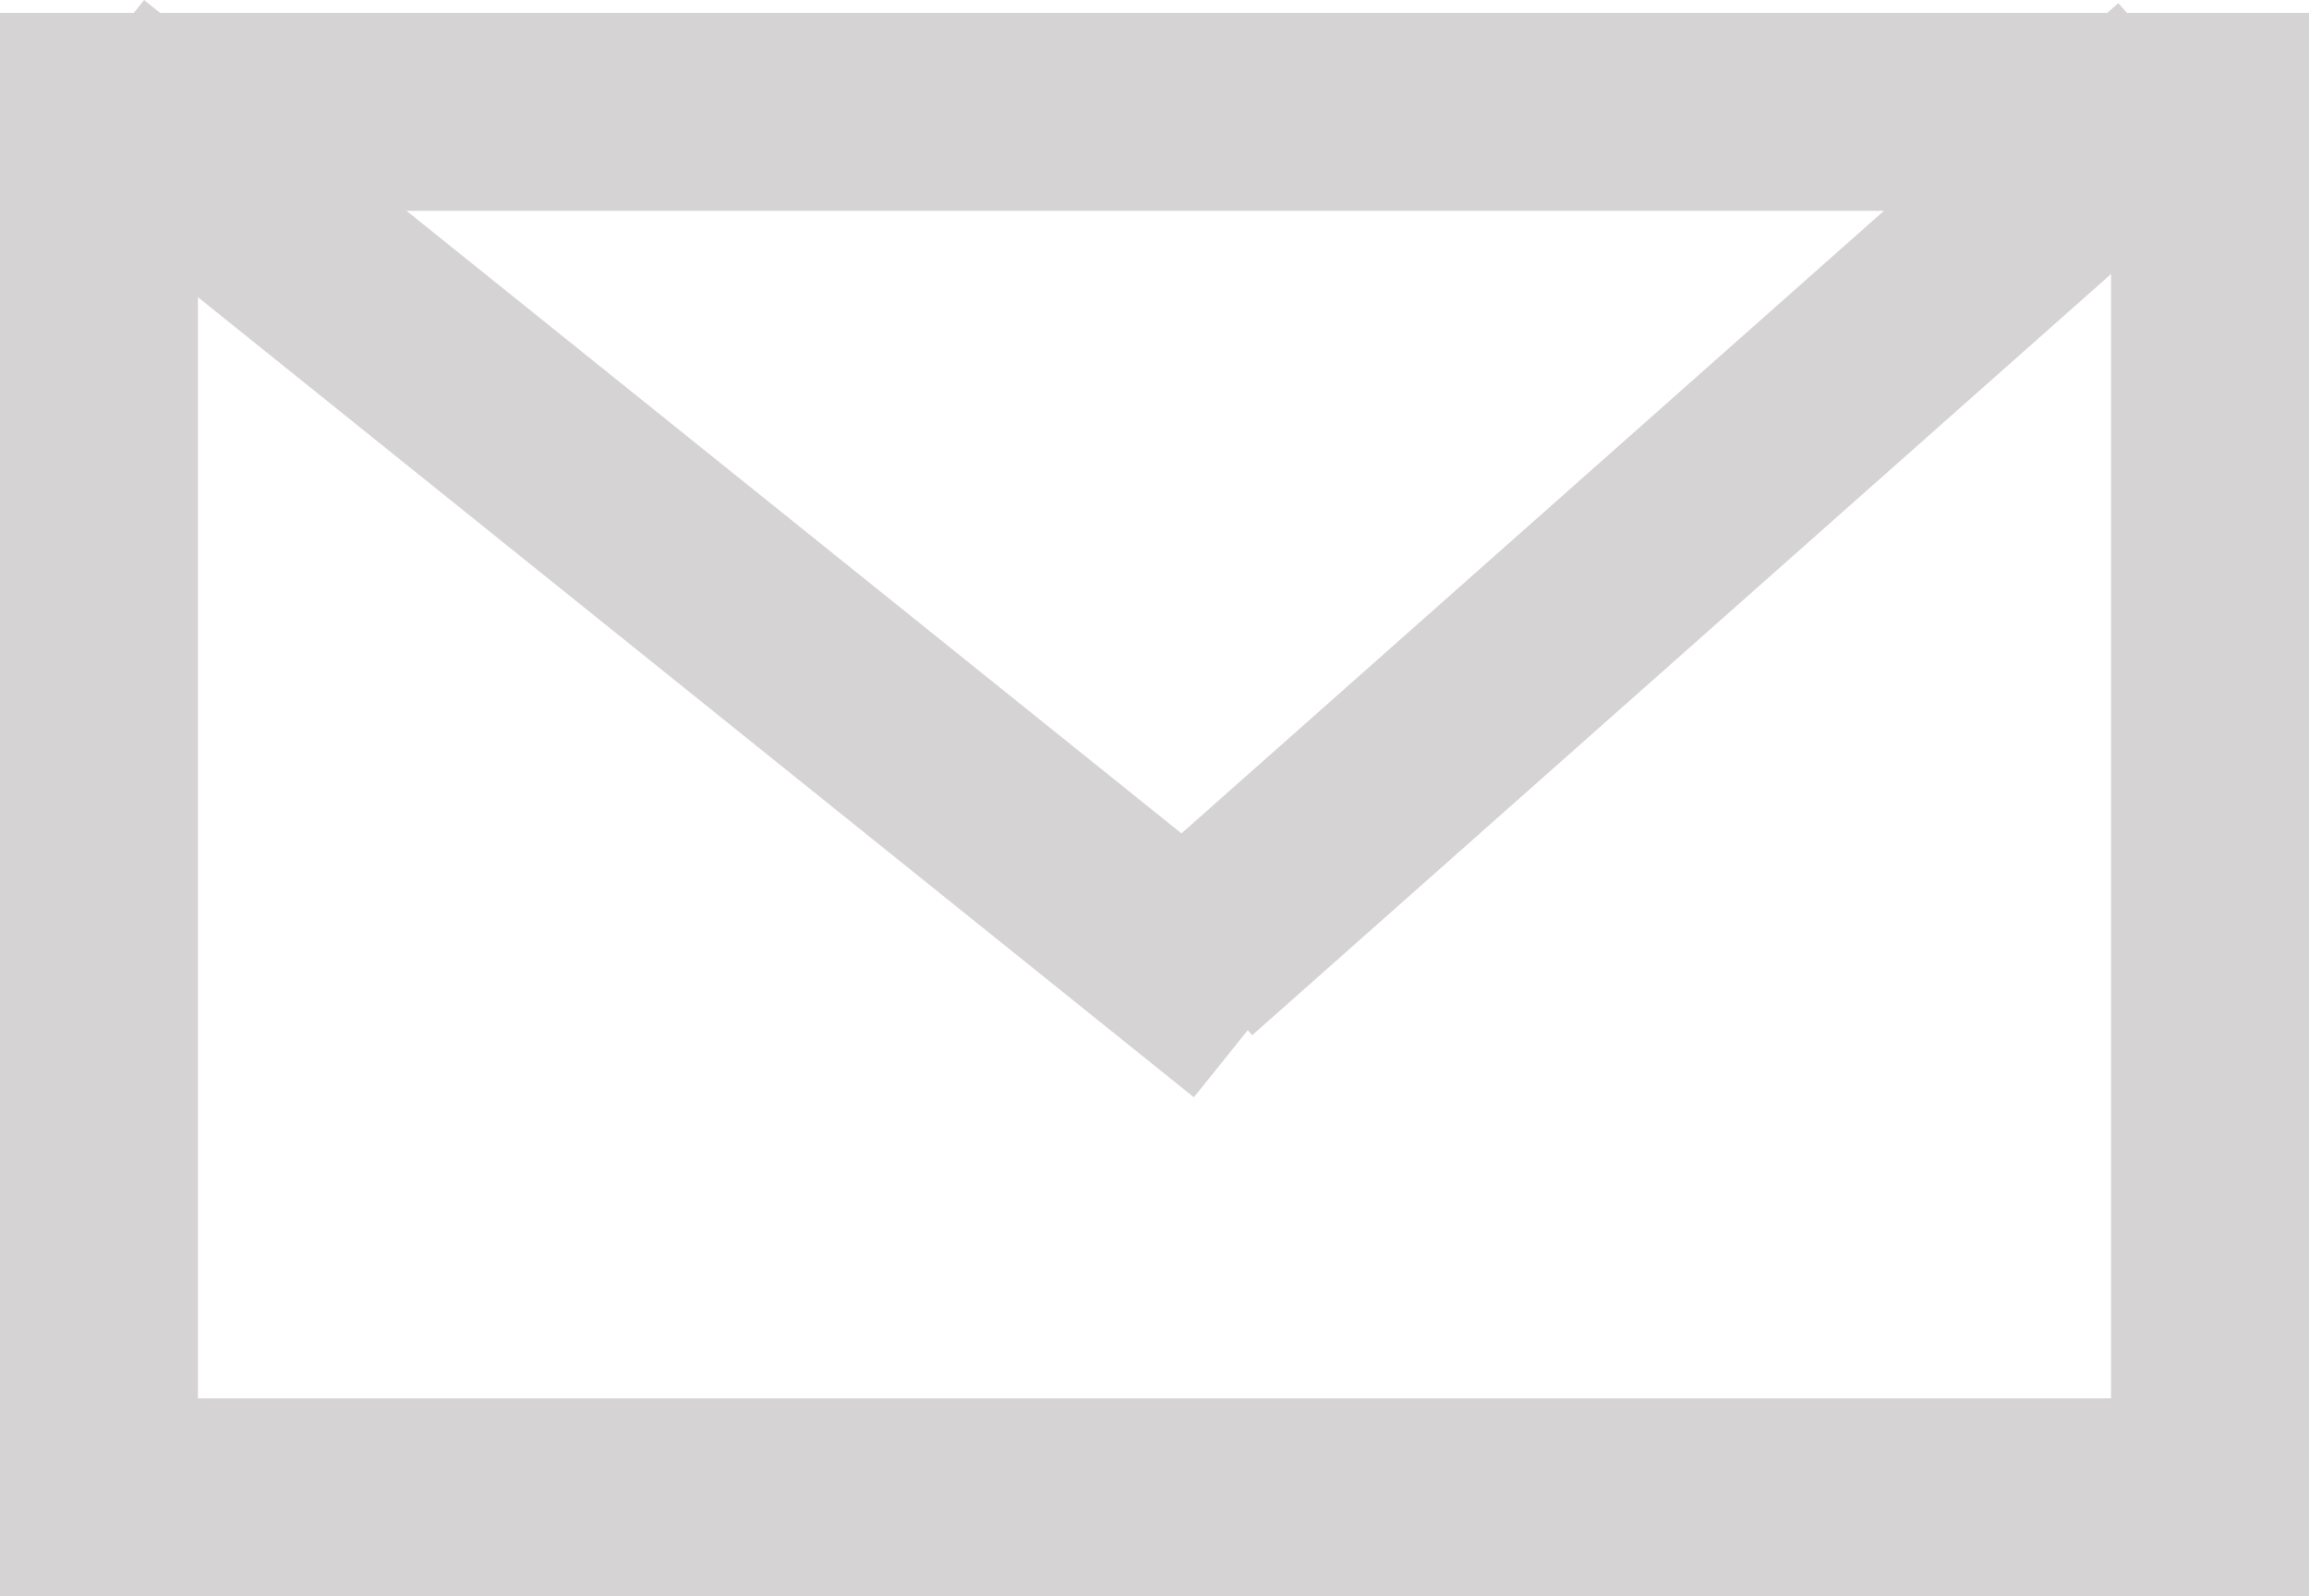
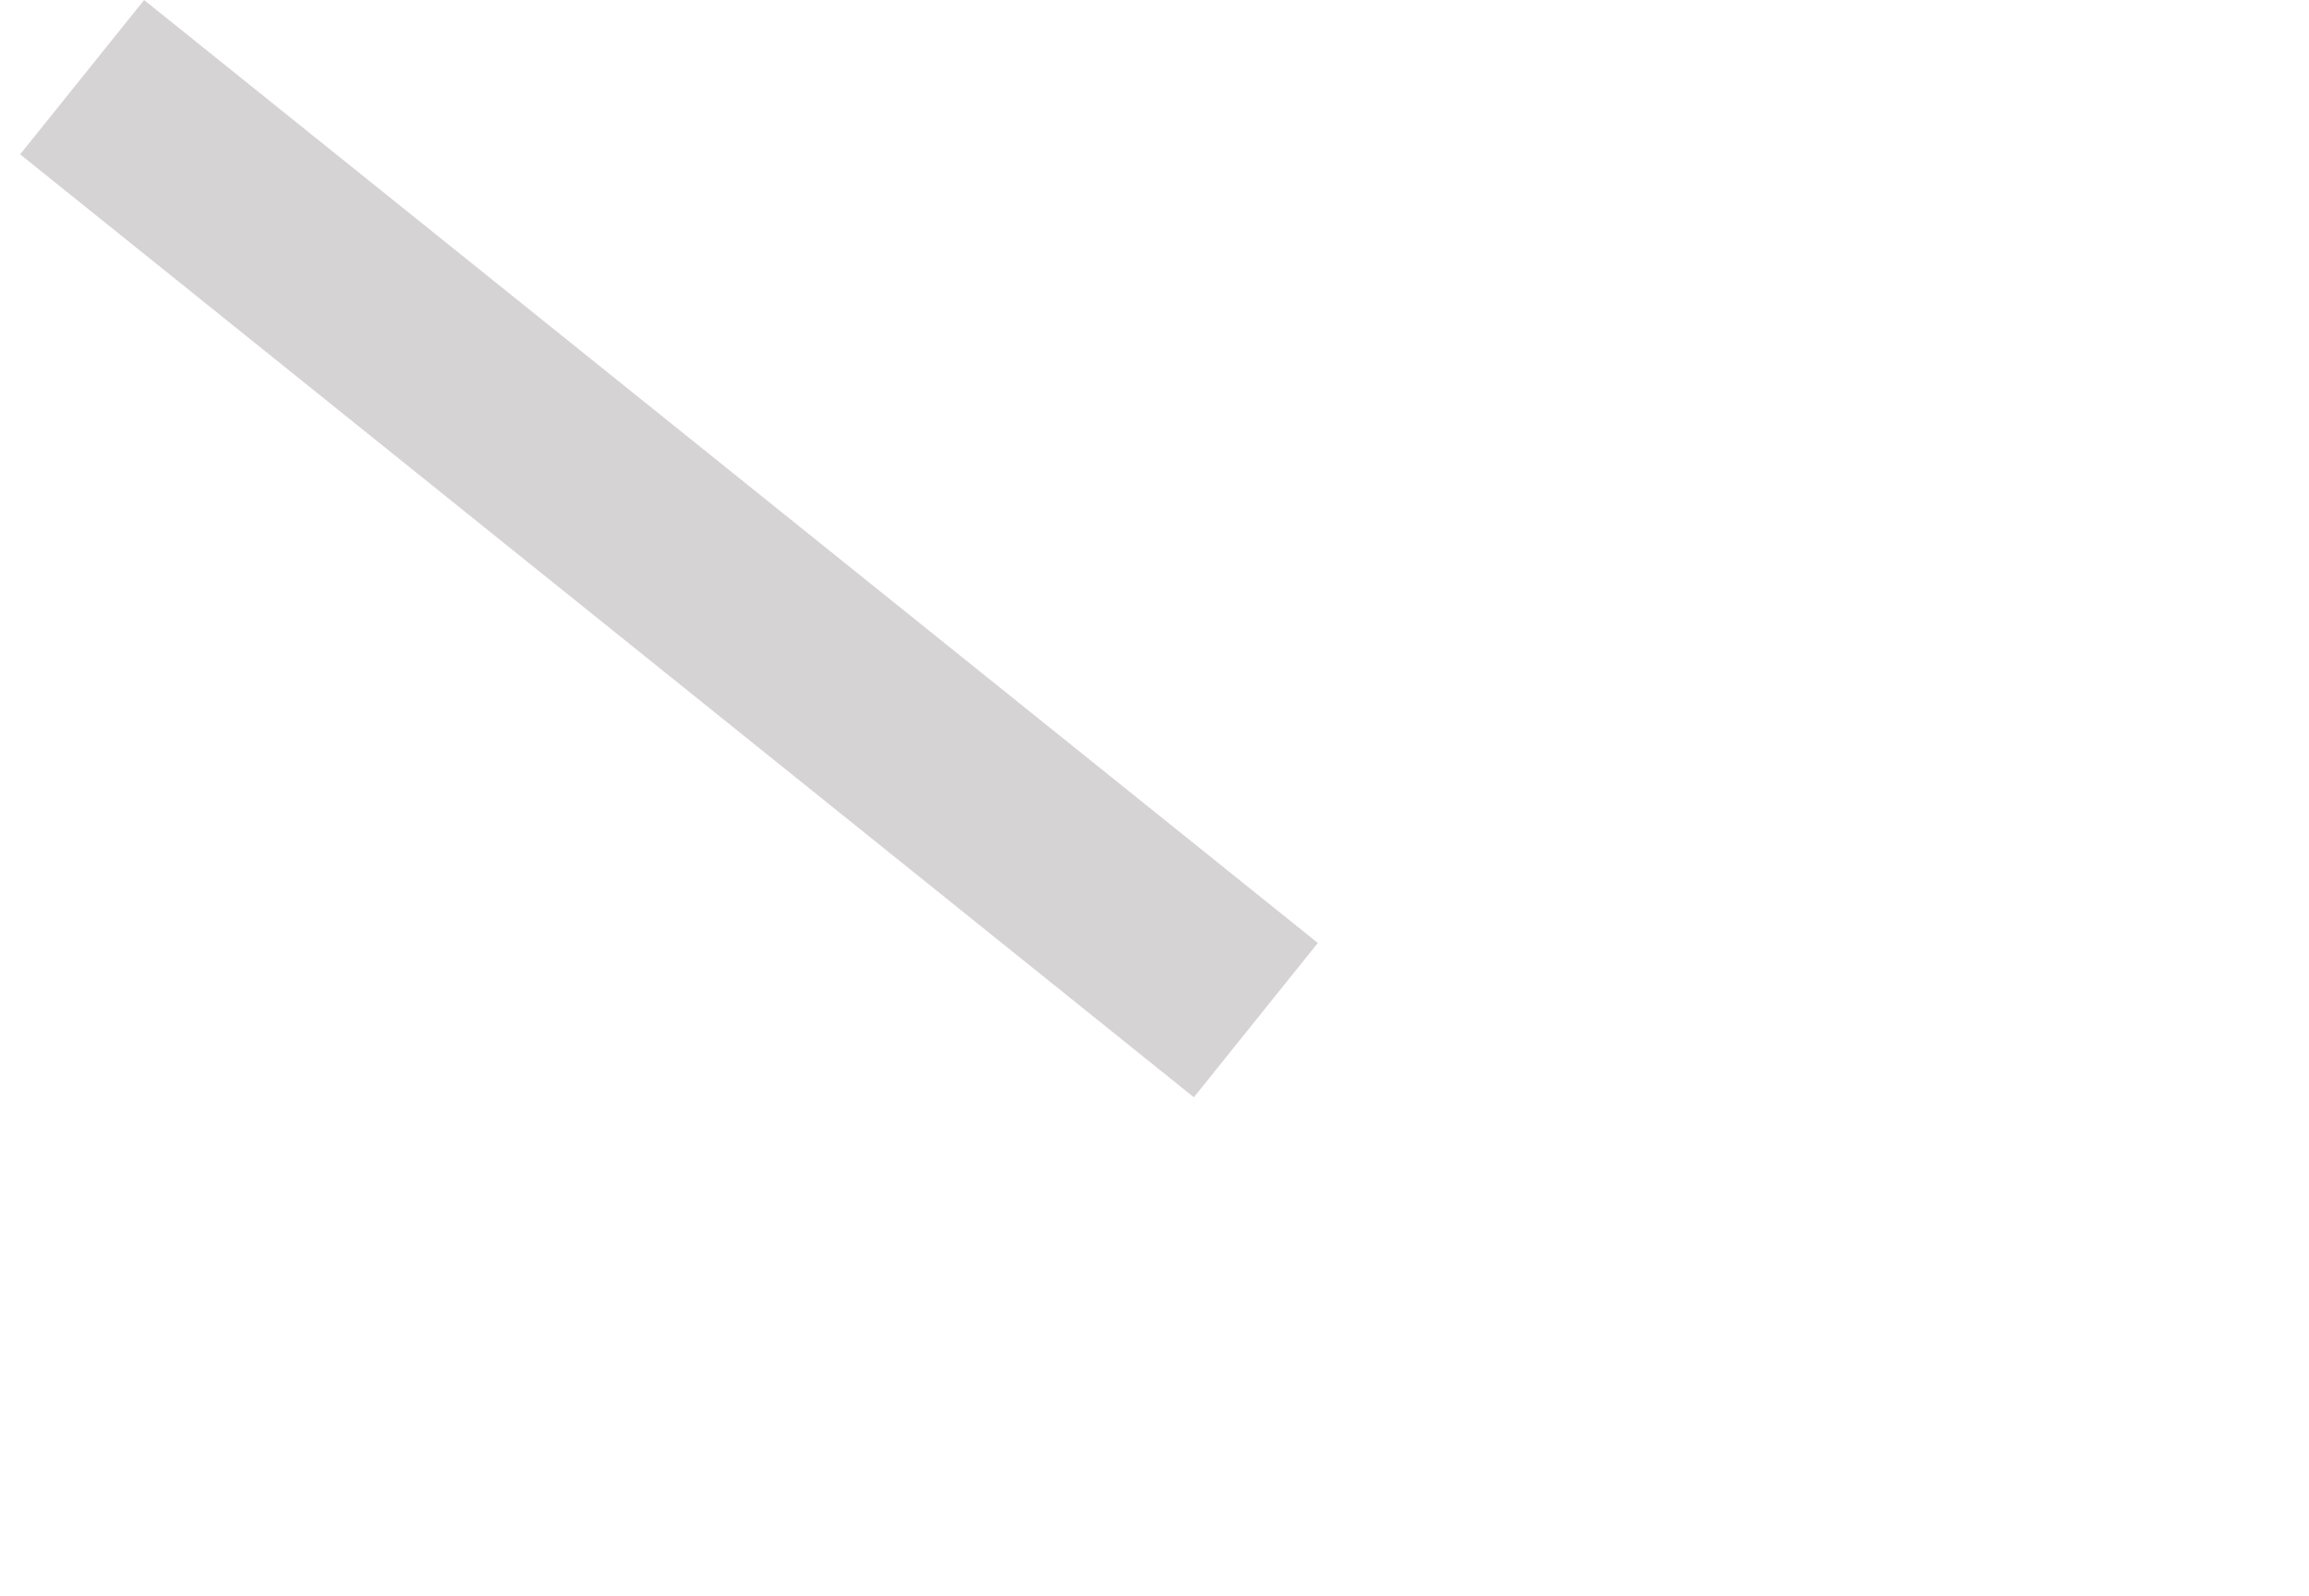
<svg xmlns="http://www.w3.org/2000/svg" width="11.666" height="8.065" viewBox="0 0 11.666 8.065">
  <g id="Grupo_1334" data-name="Grupo 1334" transform="translate(-1306 -309.758)">
    <g id="Grupo_1269" data-name="Grupo 1269" transform="translate(1306 309.823)">
      <g id="Grupo_1268" data-name="Grupo 1268" transform="translate(0)">
        <g id="Rectángulo_74" data-name="Rectángulo 74" fill="none" stroke="#d5d3d3" stroke-width="1">
-           <rect width="11.666" height="8" stroke="none" />
-           <rect x="0.5" y="0.5" width="10.666" height="7" fill="none" />
-         </g>
+           </g>
        <line id="Línea_34" data-name="Línea 34" x2="5.93" y2="4.764" transform="translate(0.415 0.325)" fill="none" stroke="#d5d3d3" stroke-width="1" />
-         <path id="Trazado_47" data-name="Trazado 47" d="M5.529,0,.49,4.466" transform="translate(5.505 0.325)" fill="none" stroke="#d5d3d3" stroke-width="1" />
      </g>
    </g>
  </g>
</svg>